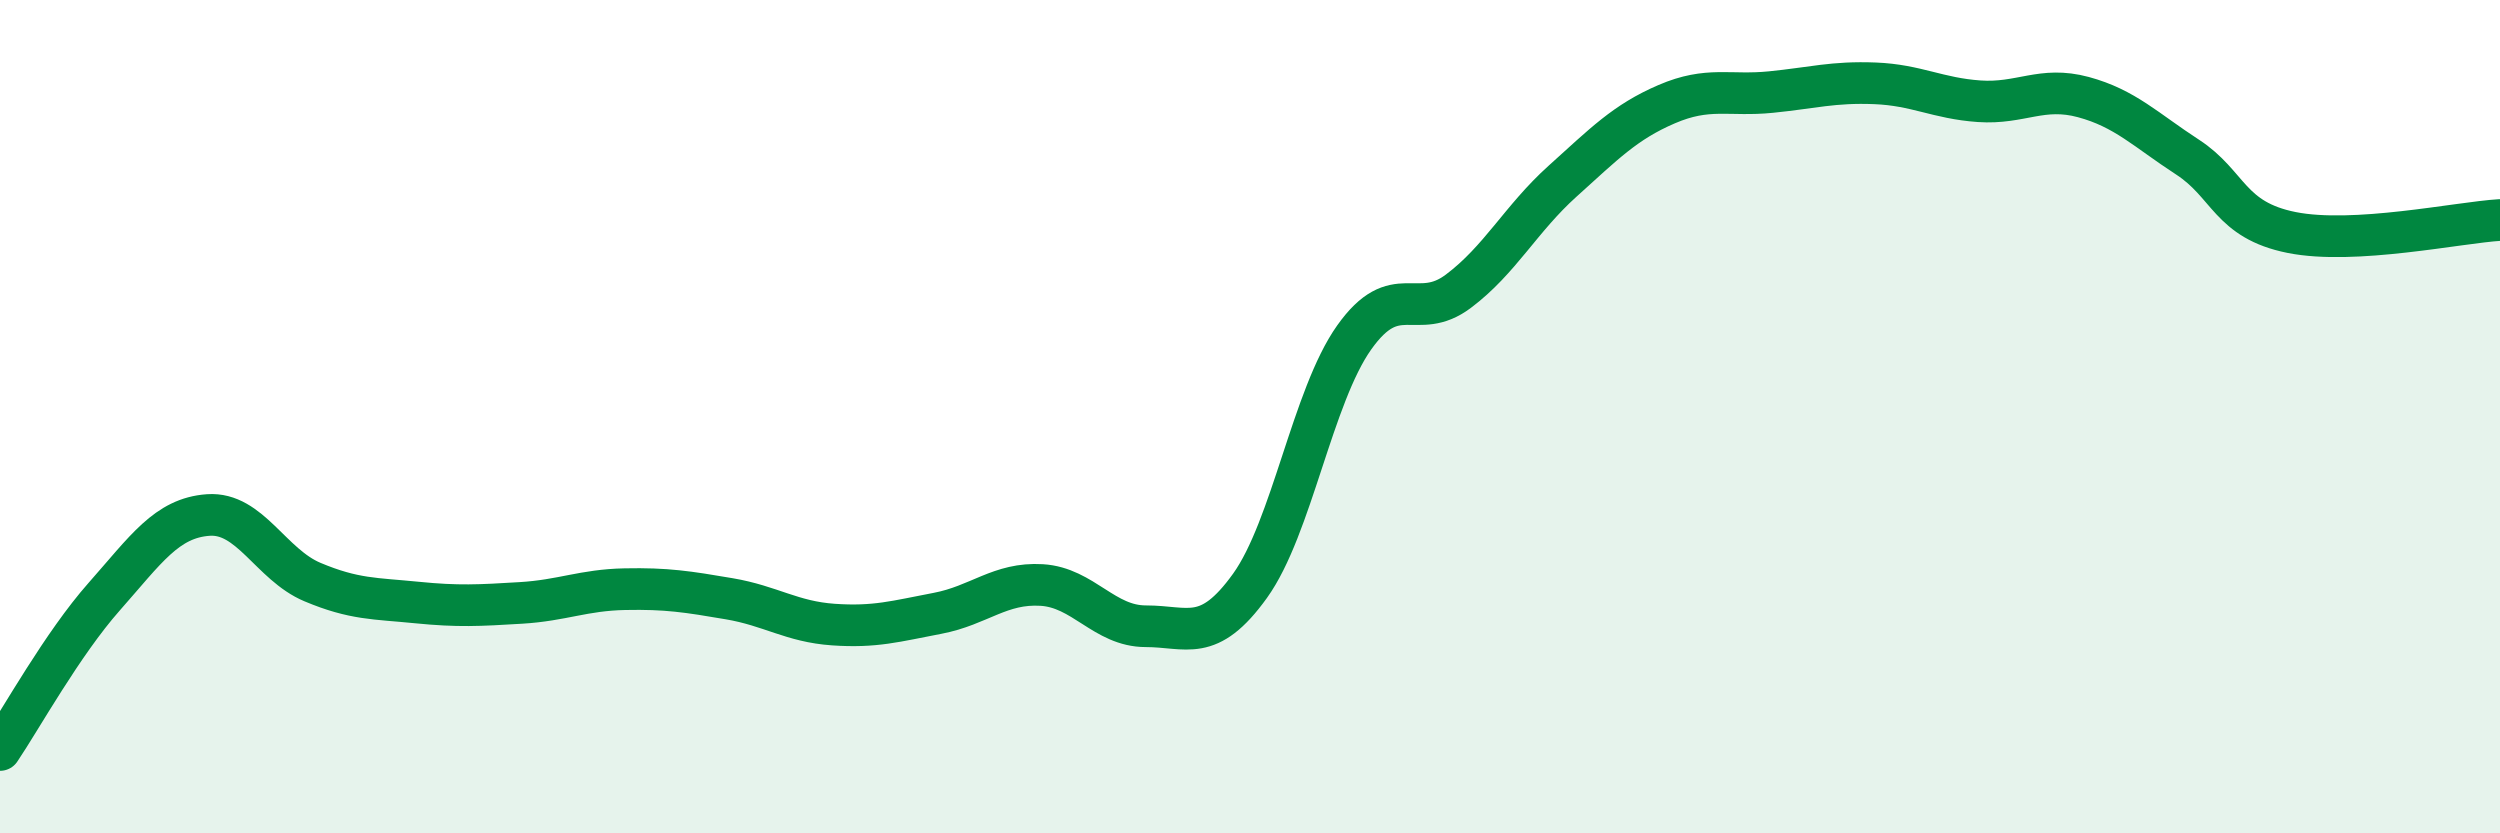
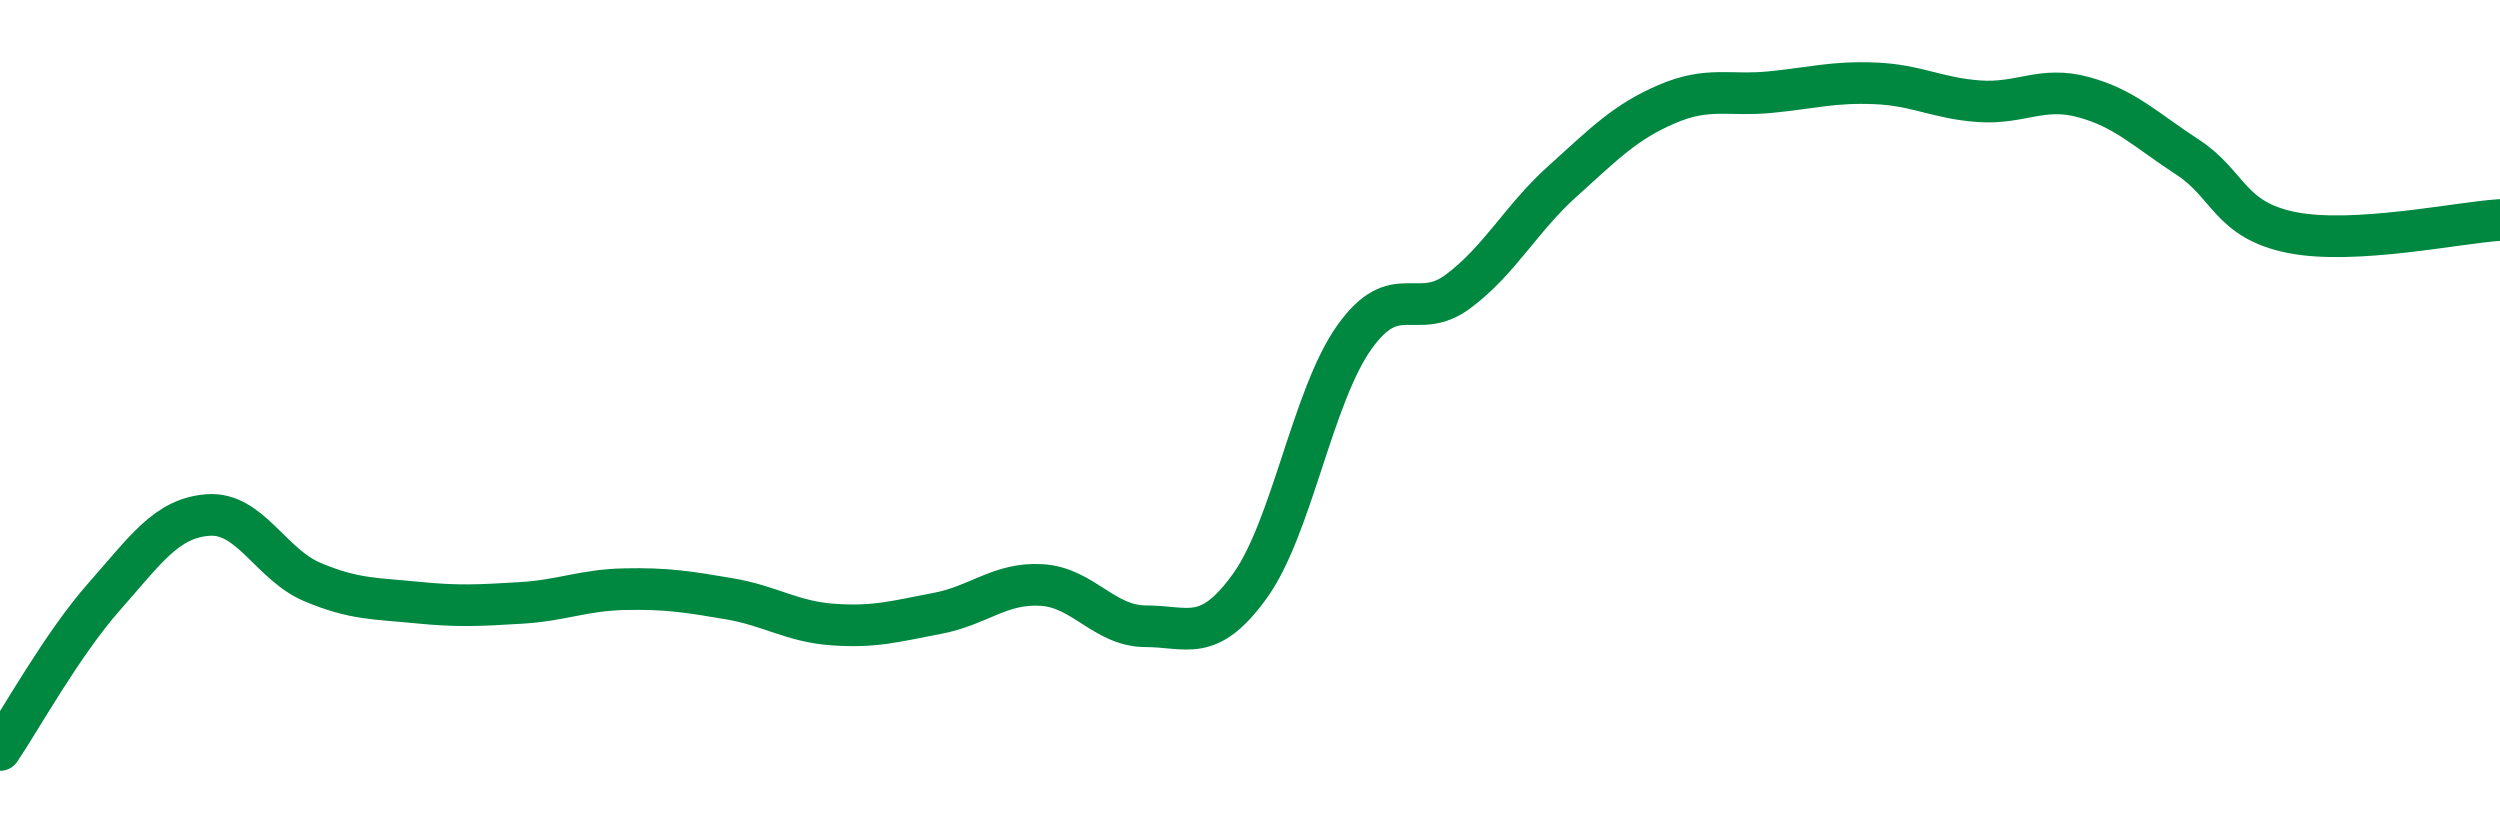
<svg xmlns="http://www.w3.org/2000/svg" width="60" height="20" viewBox="0 0 60 20">
-   <path d="M 0,18 C 0.5,17.26 1.5,15.45 2.5,14.32 C 3.5,13.19 4,12.43 5,12.36 C 6,12.29 6.5,13.55 7.5,13.97 C 8.5,14.39 9,14.36 10,14.46 C 11,14.56 11.5,14.53 12.5,14.47 C 13.5,14.41 14,14.16 15,14.14 C 16,14.12 16.5,14.2 17.5,14.37 C 18.5,14.54 19,14.92 20,14.99 C 21,15.06 21.5,14.91 22.5,14.72 C 23.5,14.53 24,13.98 25,14.04 C 26,14.1 26.5,15.03 27.5,15.03 C 28.5,15.03 29,15.45 30,14.06 C 31,12.67 31.5,9.51 32.5,8.1 C 33.5,6.69 34,7.74 35,6.99 C 36,6.24 36.5,5.25 37.5,4.35 C 38.5,3.45 39,2.93 40,2.5 C 41,2.07 41.5,2.31 42.5,2.21 C 43.5,2.11 44,1.96 45,2 C 46,2.04 46.5,2.36 47.5,2.43 C 48.5,2.5 49,2.06 50,2.33 C 51,2.6 51.5,3.12 52.5,3.77 C 53.5,4.42 53.5,5.28 55,5.58 C 56.5,5.88 59,5.34 60,5.28L60 20L0 20Z" fill="#008740" opacity="0.1" stroke-linecap="round" stroke-linejoin="round" />
  <path d="M 0,18 C 0.5,17.26 1.5,15.45 2.5,14.32 C 3.5,13.19 4,12.43 5,12.36 C 6,12.29 6.5,13.55 7.5,13.97 C 8.5,14.39 9,14.36 10,14.46 C 11,14.56 11.5,14.53 12.5,14.47 C 13.5,14.41 14,14.16 15,14.14 C 16,14.12 16.5,14.2 17.5,14.37 C 18.5,14.54 19,14.92 20,14.99 C 21,15.06 21.5,14.91 22.5,14.72 C 23.5,14.53 24,13.98 25,14.04 C 26,14.1 26.5,15.03 27.5,15.03 C 28.5,15.03 29,15.45 30,14.06 C 31,12.67 31.5,9.51 32.5,8.1 C 33.5,6.69 34,7.74 35,6.99 C 36,6.24 36.5,5.25 37.5,4.35 C 38.5,3.45 39,2.93 40,2.5 C 41,2.07 41.5,2.31 42.5,2.21 C 43.5,2.11 44,1.96 45,2 C 46,2.04 46.5,2.36 47.5,2.43 C 48.5,2.5 49,2.06 50,2.33 C 51,2.6 51.5,3.12 52.5,3.77 C 53.5,4.42 53.5,5.28 55,5.58 C 56.5,5.88 59,5.34 60,5.28" stroke="#008740" stroke-width="1" fill="none" stroke-linecap="round" stroke-linejoin="round" />
</svg>